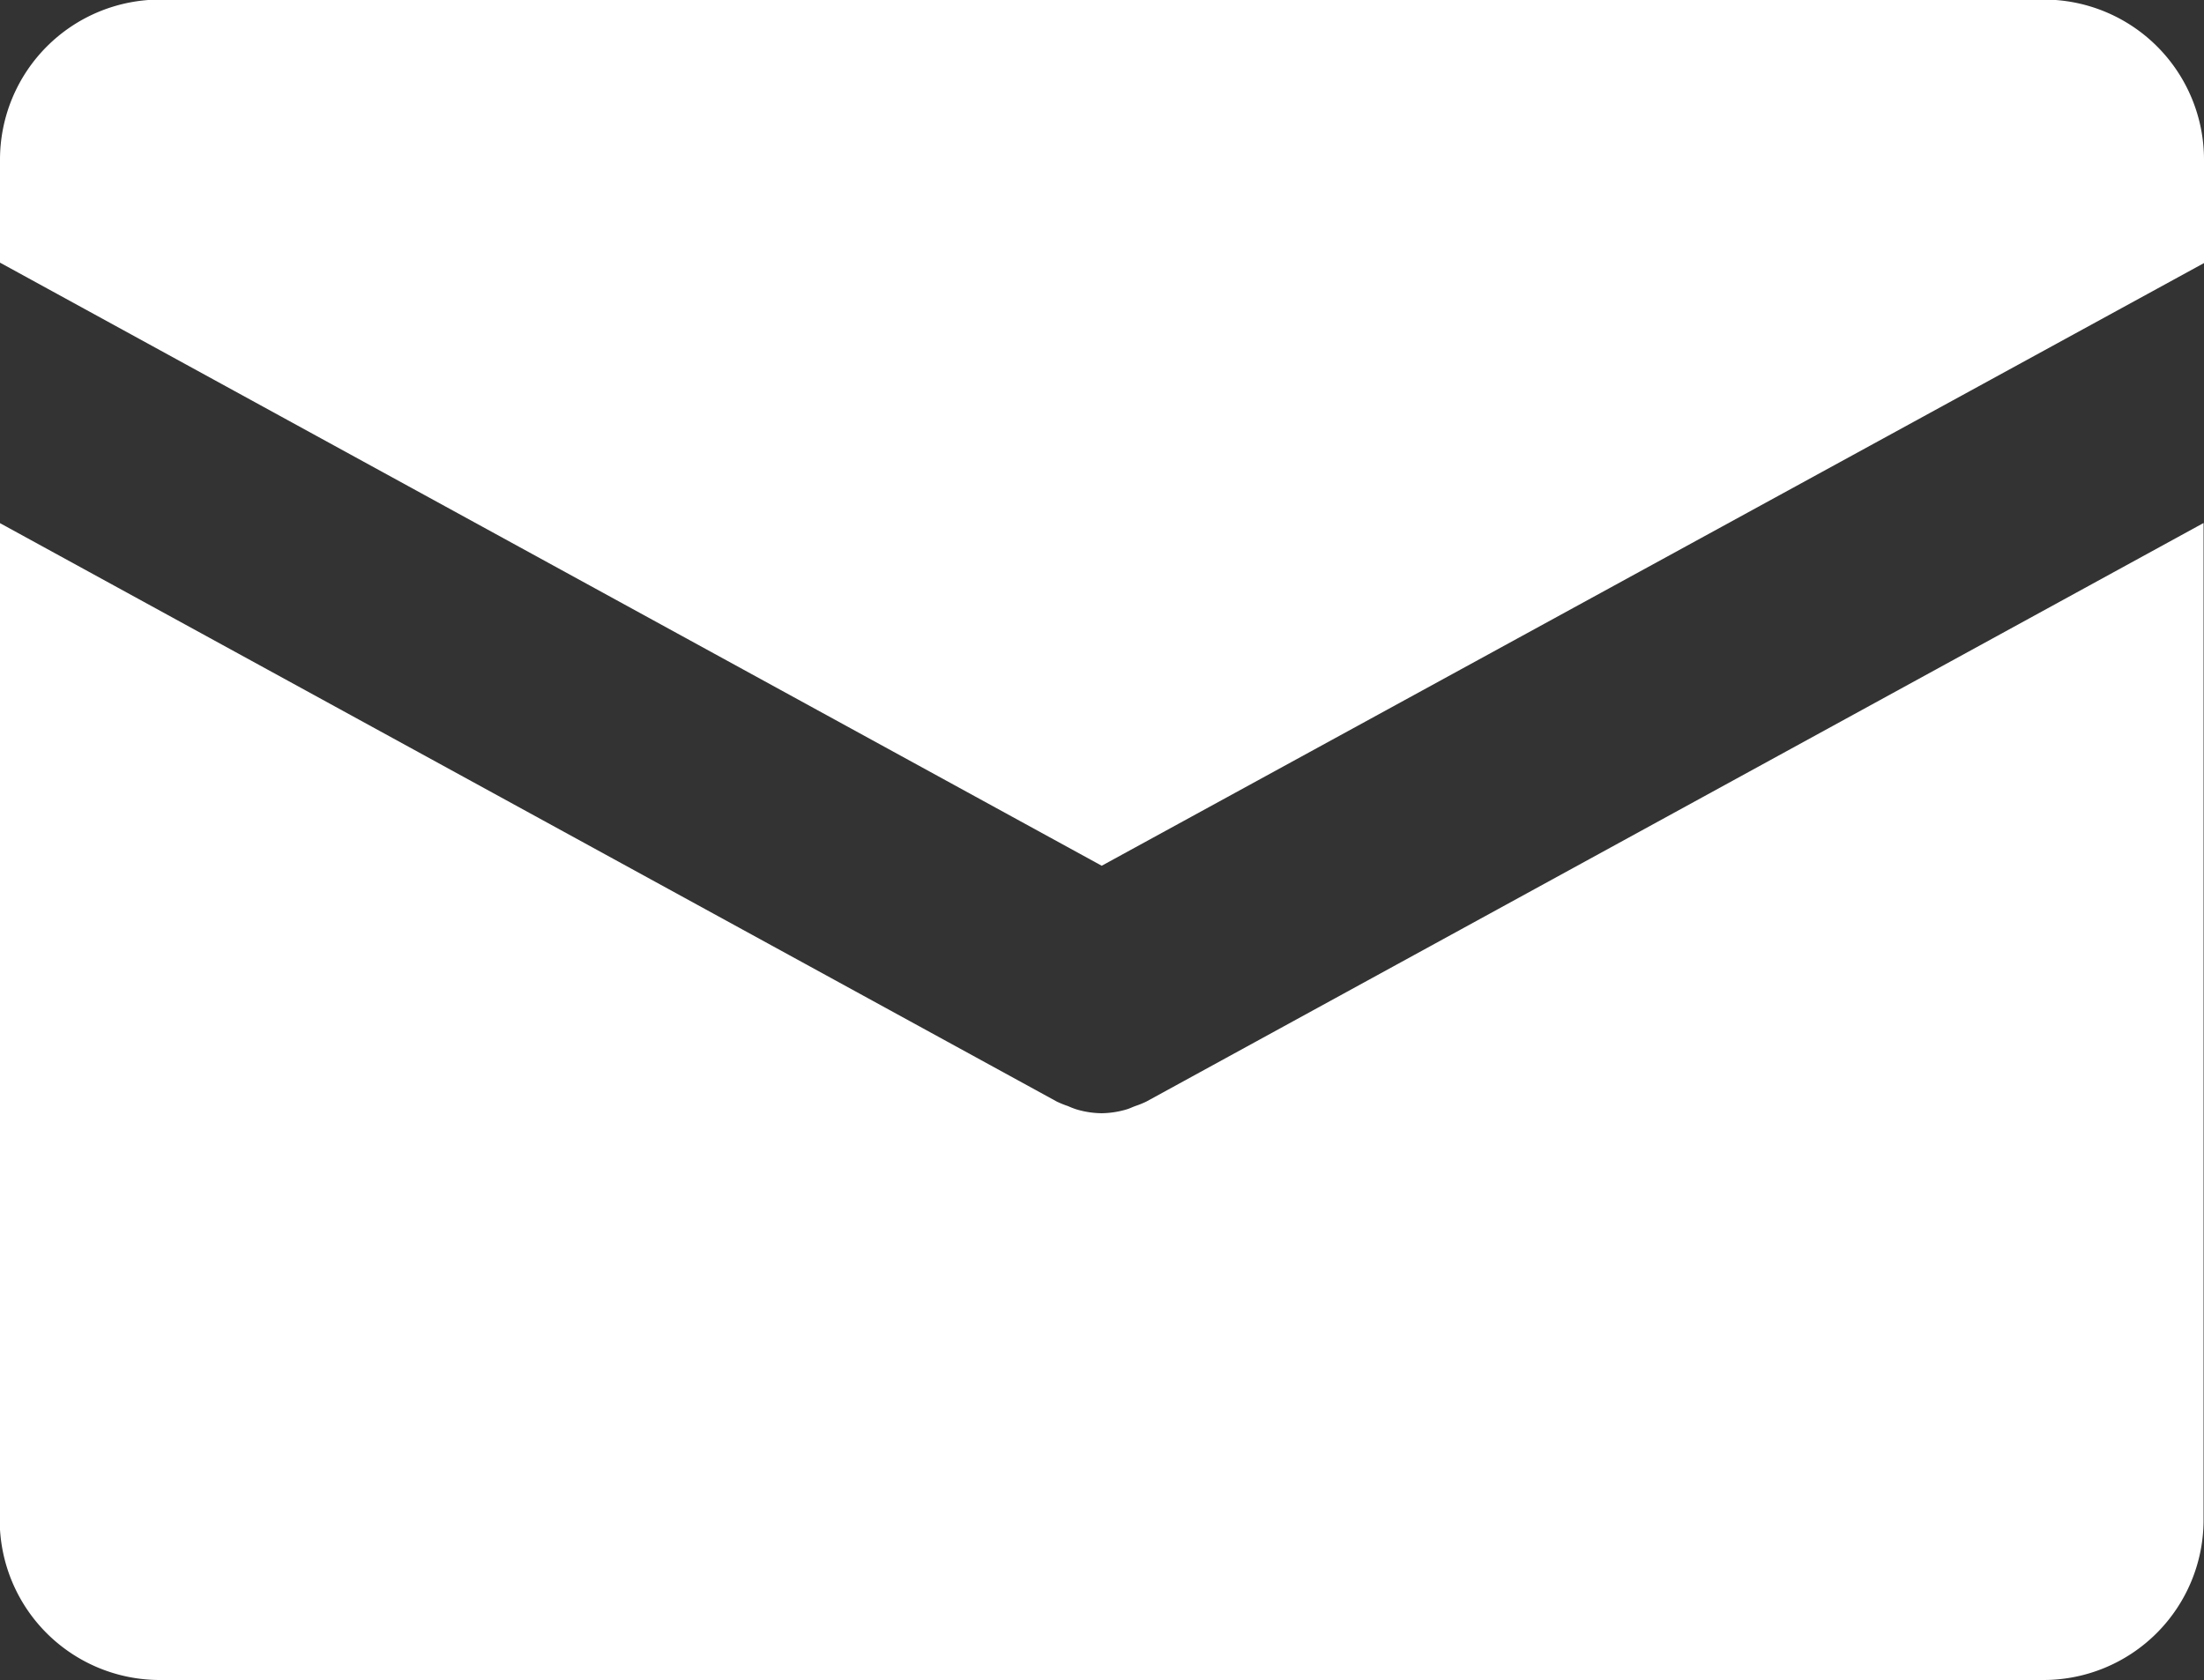
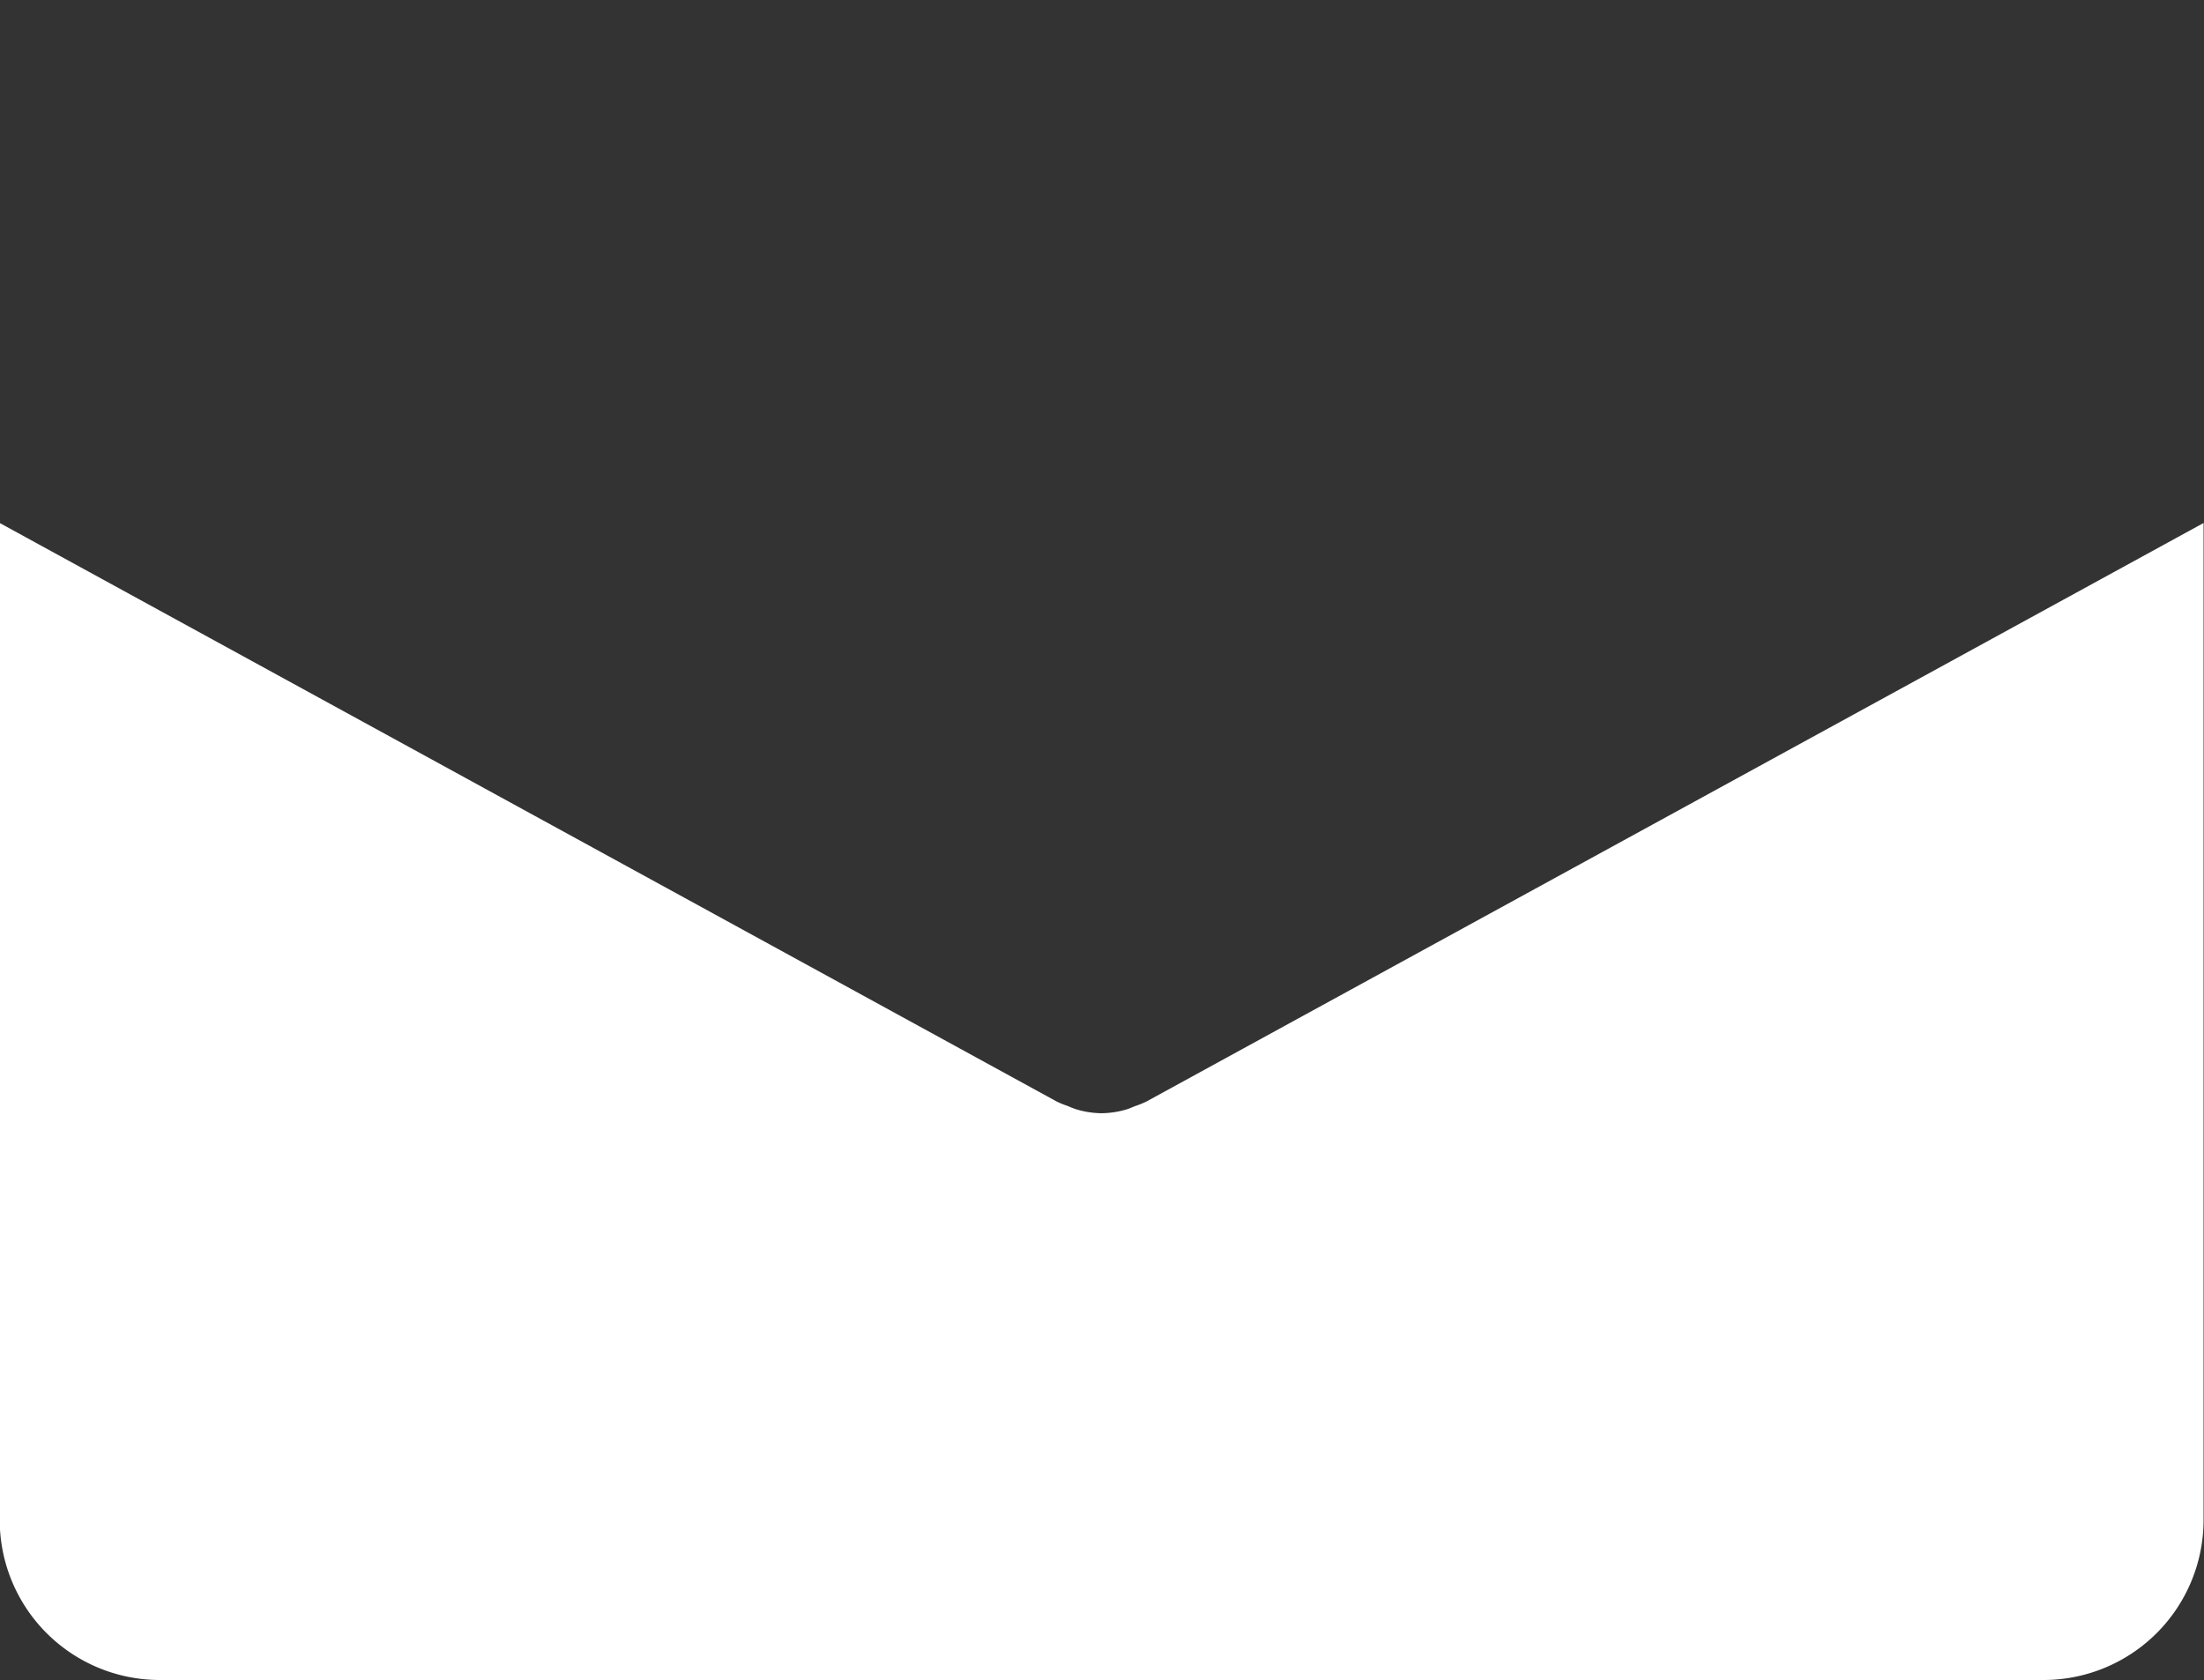
<svg xmlns="http://www.w3.org/2000/svg" width="15.404" height="11.744" viewBox="0 0 15.404 11.744">
  <rect x="0" y="0" width="15.404" height="11.744" fill="#333333" stroke="none" />
  <g data-name="グループ 58" fill="#fff">
-     <path data-name="パス 85" d="M15.404 1.839v-.723a1.119 1.119 0 00-1.119-1.119H1.119A1.119 1.119 0 000 1.116v.72l7.7 4.216z" />
    <path data-name="パス 86" d="M8.011 7.701a.672.672 0 01-.077.031c-.019.007-.037.016-.056.022a.637.637 0 01-.179.028.632.632 0 01-.179-.028.6.6 0 01-.056-.022.672.672 0 01-.077-.031L-.002 3.656v6.969a1.119 1.119 0 001.119 1.119h13.165a1.119 1.119 0 001.119-1.119V3.656z" />
  </g>
</svg>